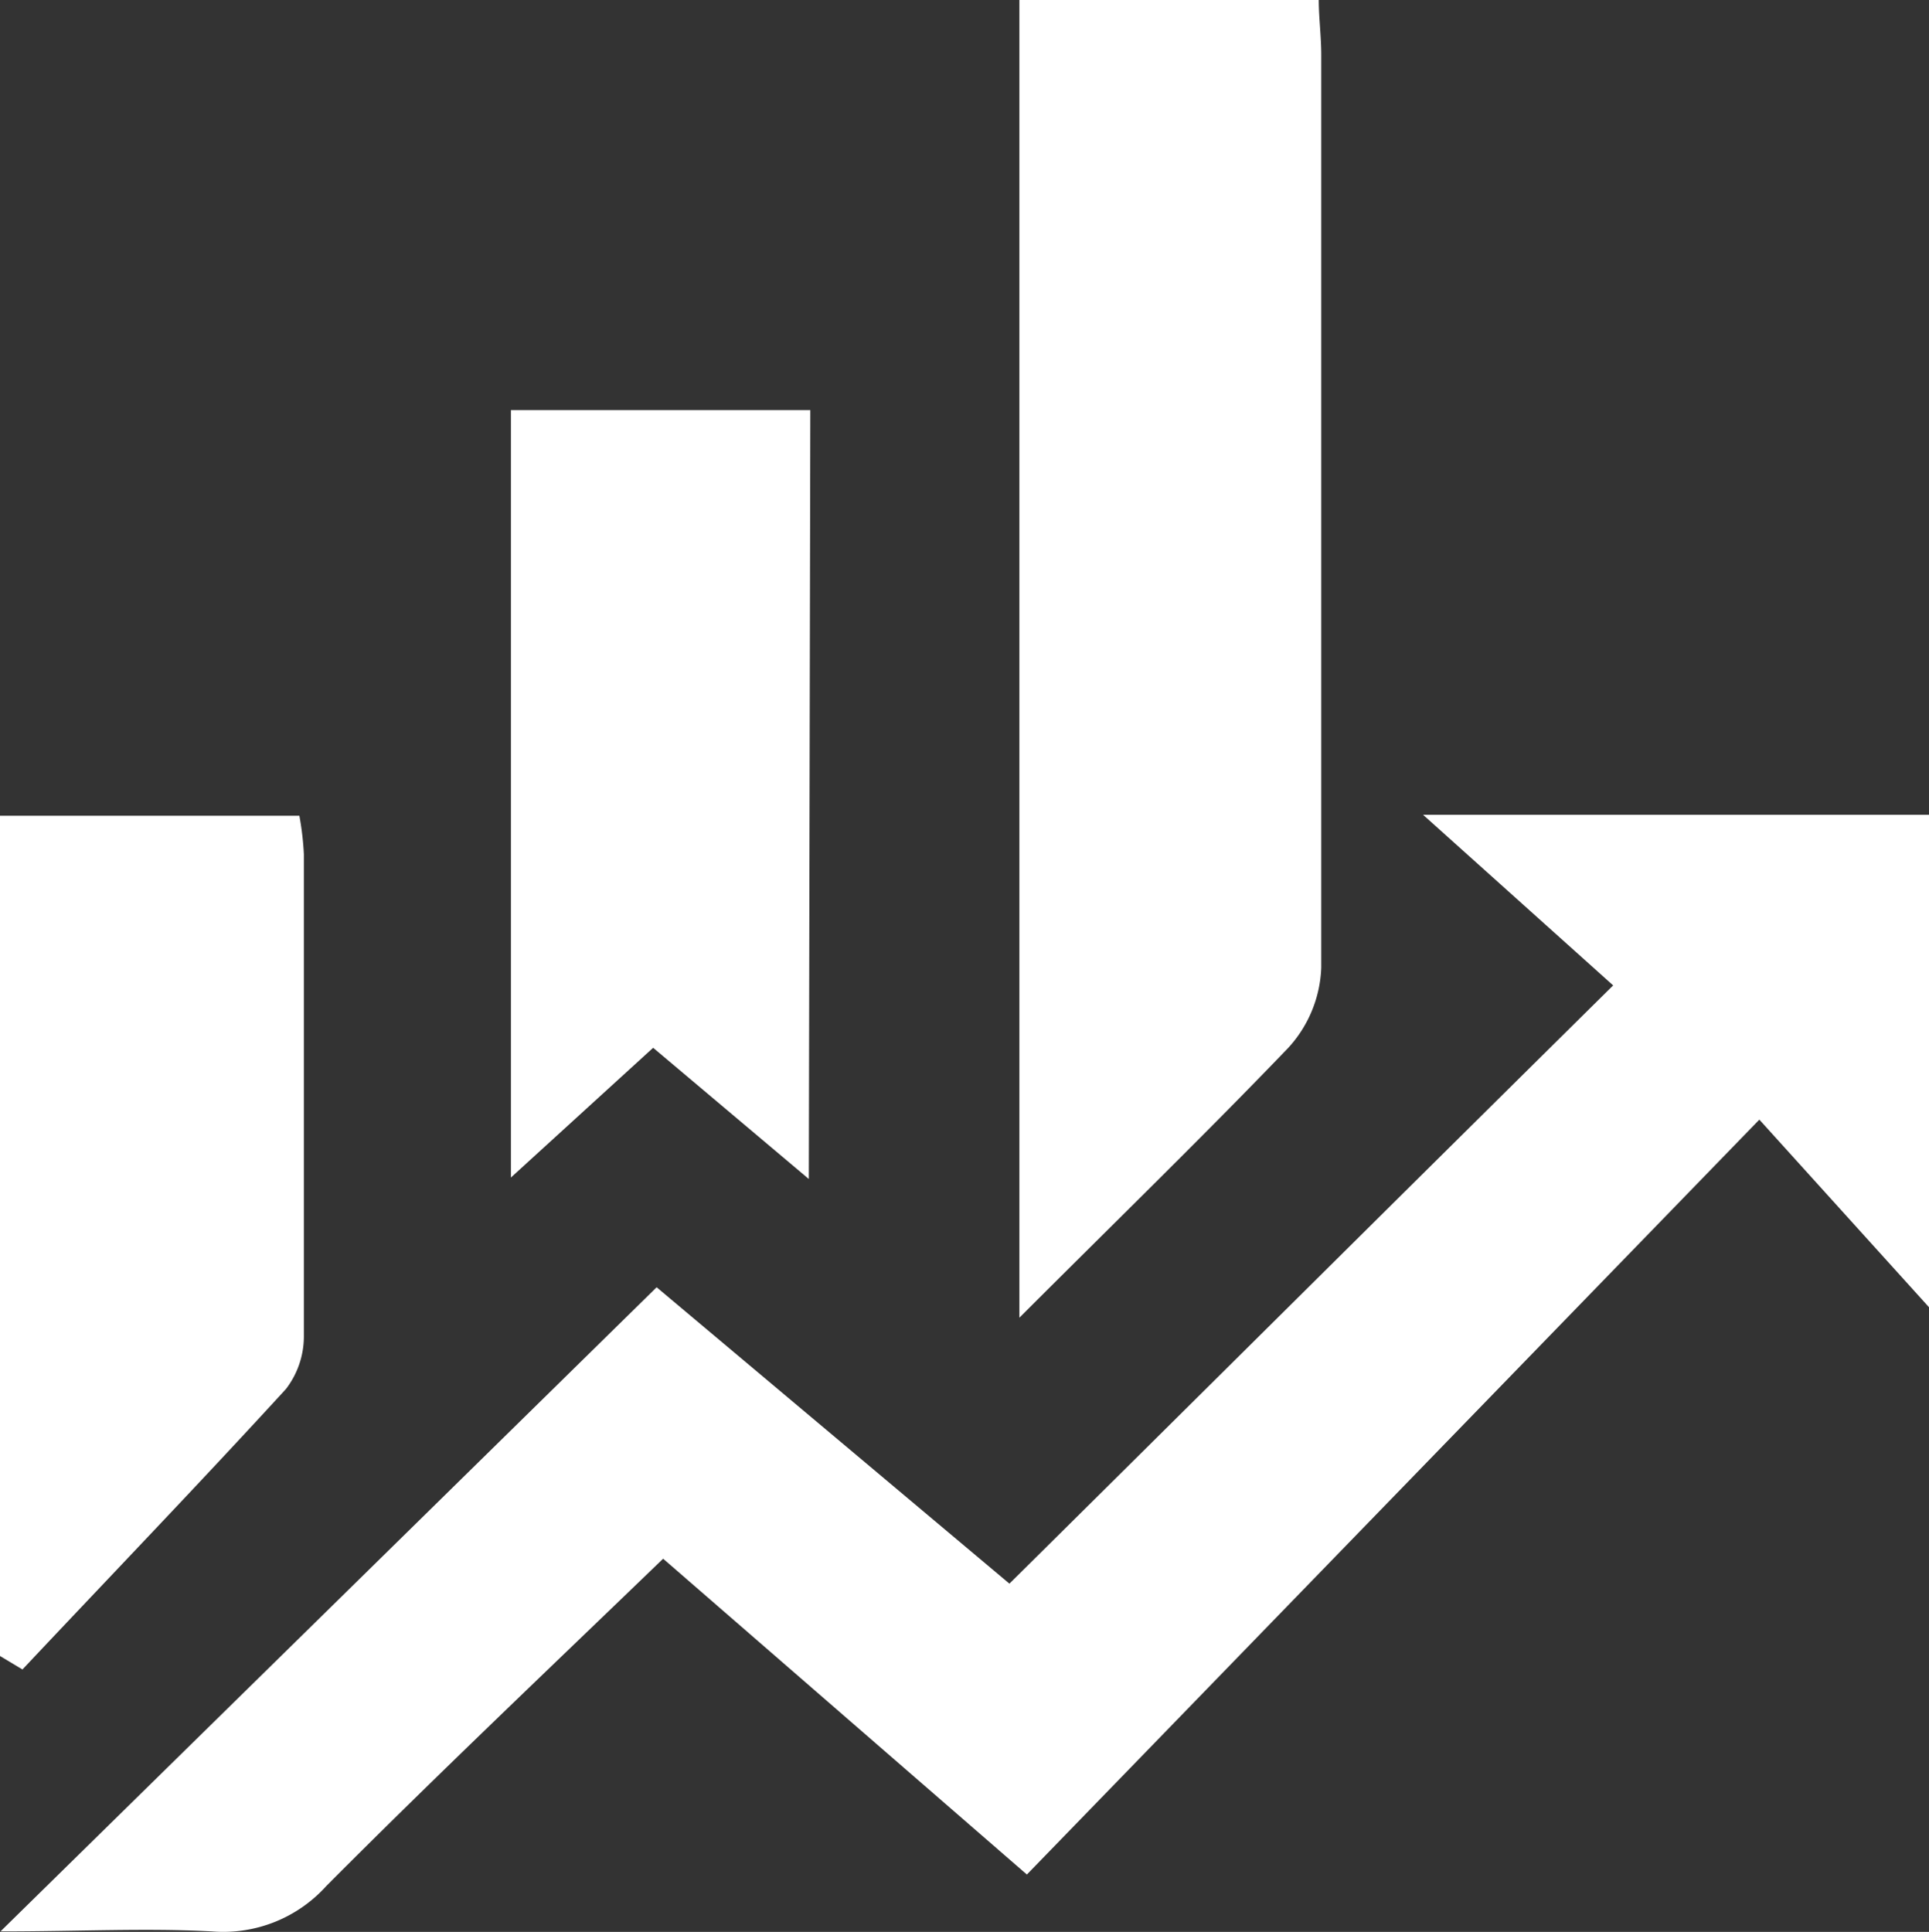
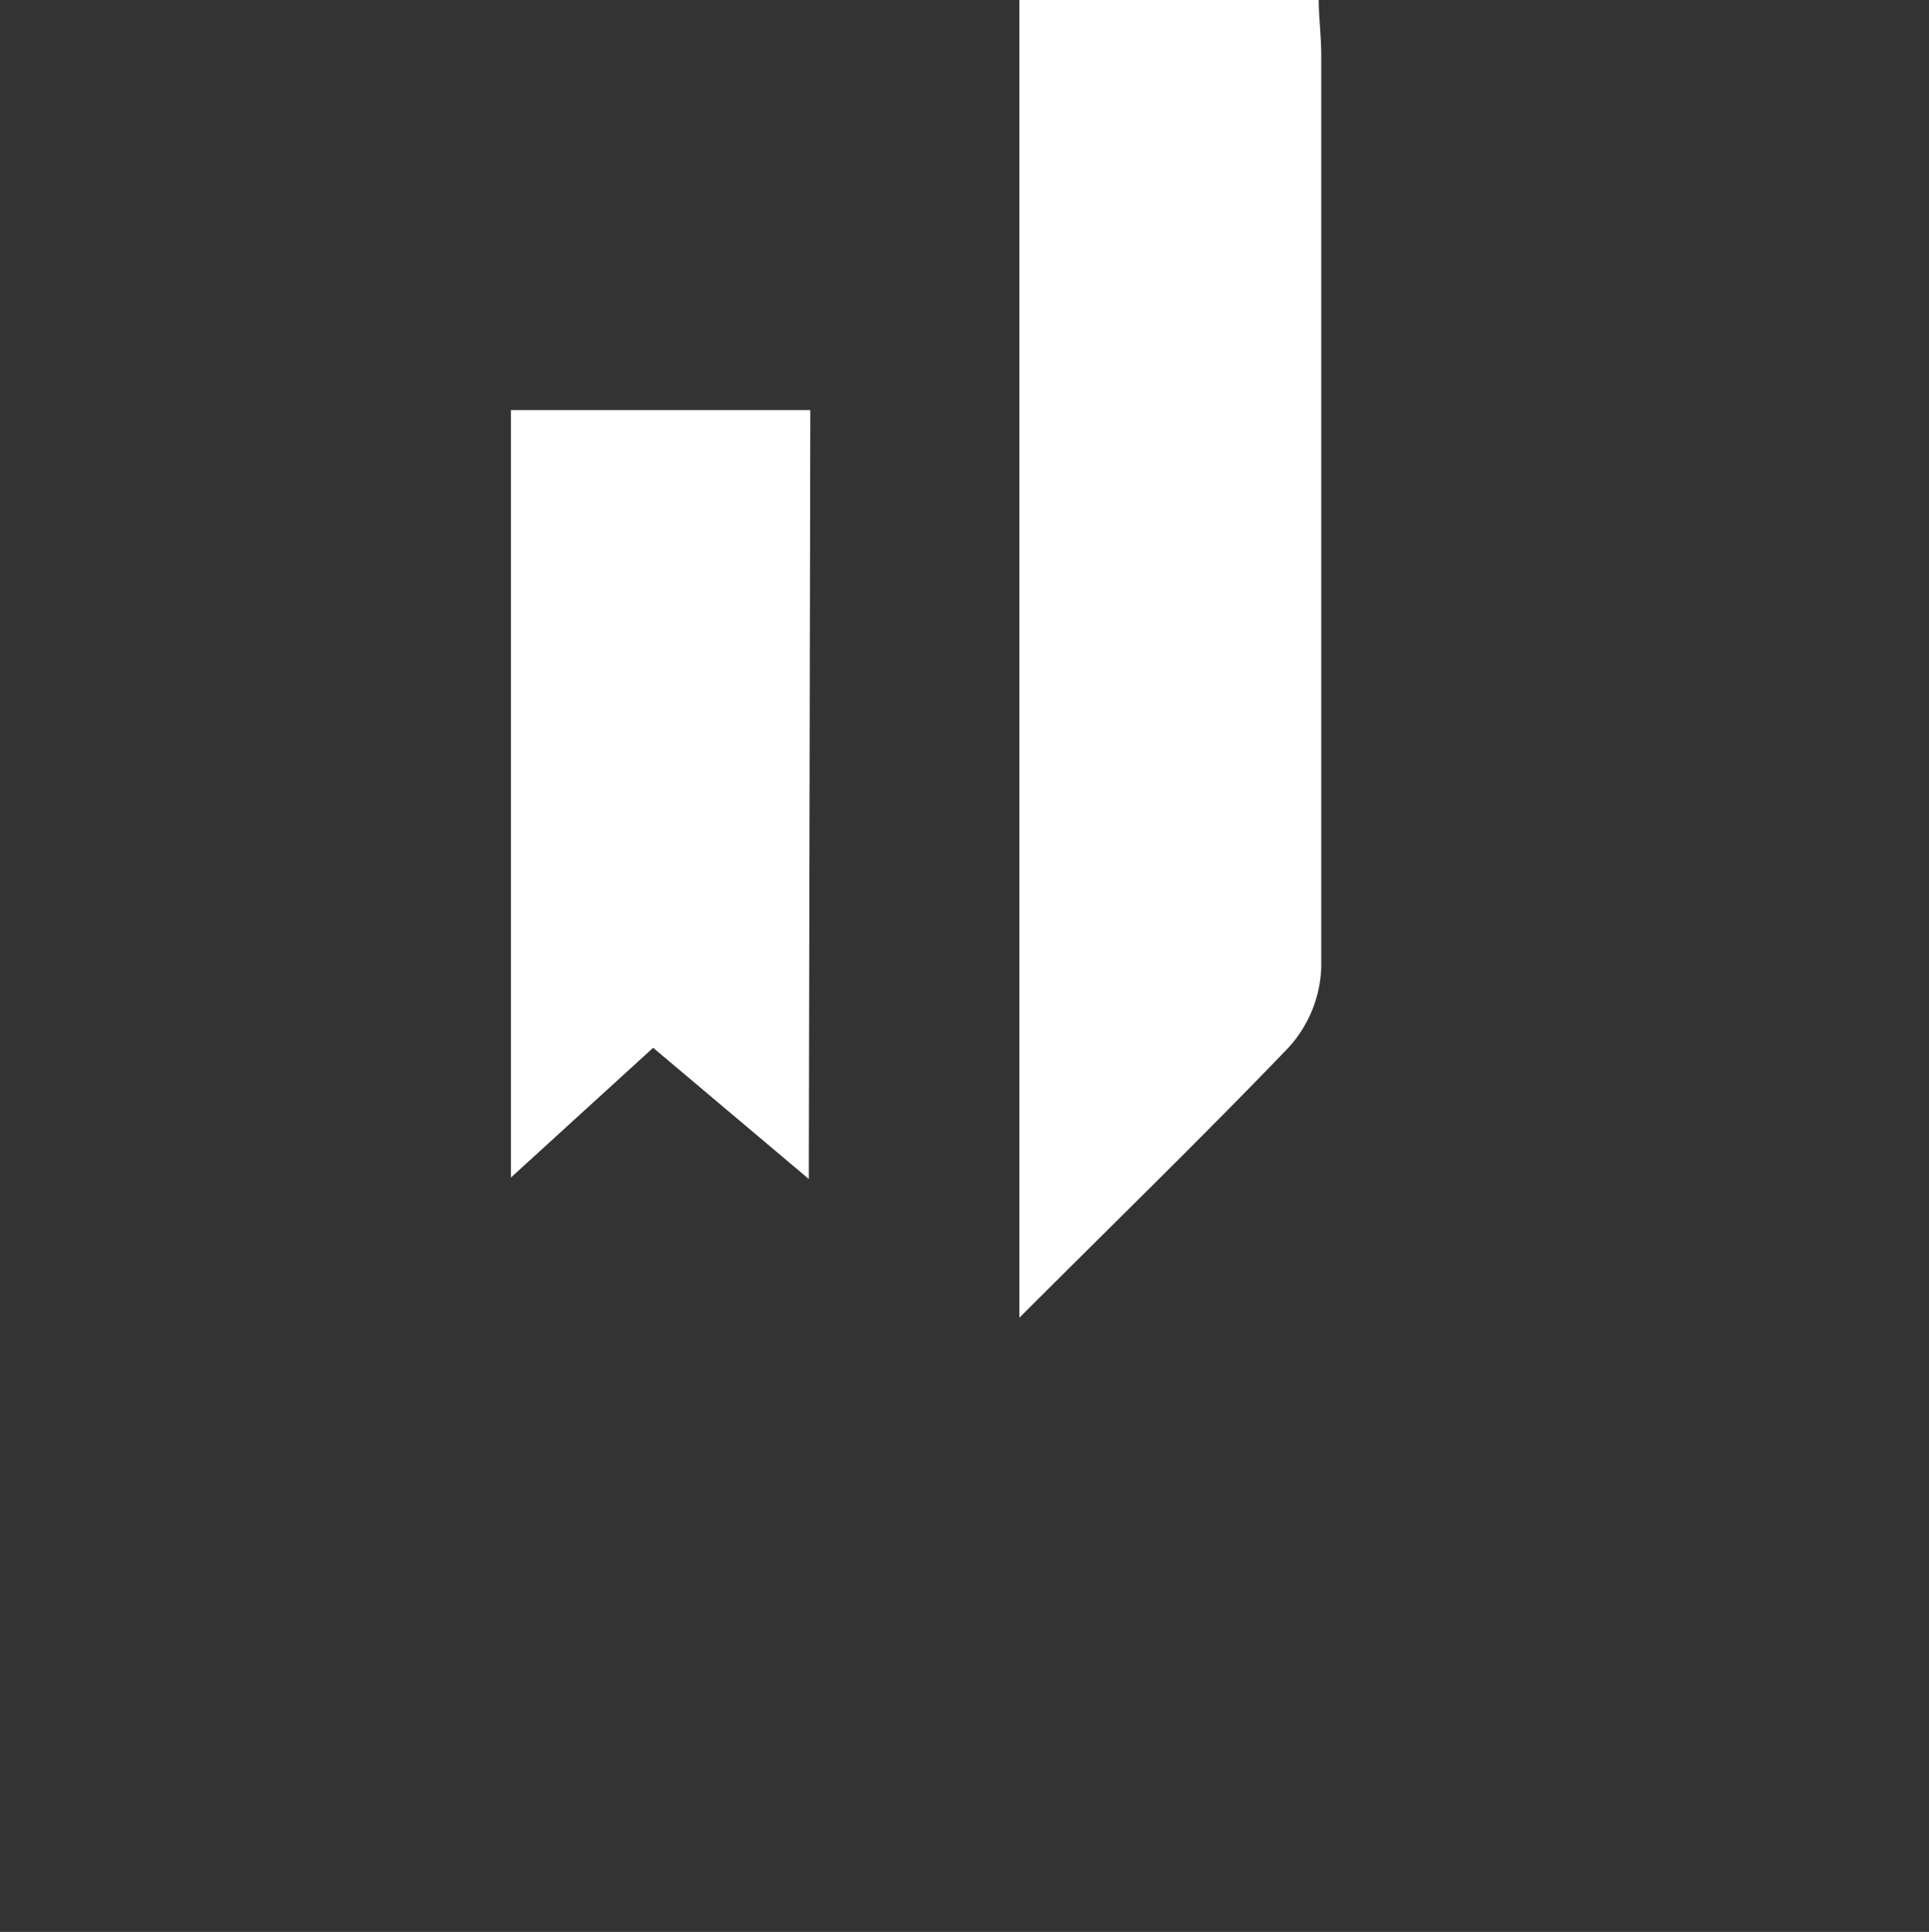
<svg xmlns="http://www.w3.org/2000/svg" viewBox="0 0 38.66 38.72">
  <rect x="0" y="0" width="38.66" height="38.72" fill="#333333" stroke="none" />
  <defs>
    <style>.cls-1{fill:#fff;}</style>
  </defs>
  <g id="Capa_2" data-name="Capa 2">
    <g id="Layer_1" data-name="Layer 1">
-       <path class="cls-1" d="M32.33,19.75l-3.81-3.42H38.66V26.2l-3.4-3.76L20.58,37.57l-7.29-6.33C11,33.45,8.74,35.59,6.54,37.8a2.78,2.78,0,0,1-2.29.91c-1.32-.07-2.65,0-4.24,0L13.16,25.8l7.07,5.94C24.2,27.81,28.13,23.9,32.33,19.75Z" />
      <path class="cls-1" d="M20.43,26.41V0h6c0,.35.05.73.05,1.11,0,6.1,0,12.19,0,18.28A2.51,2.51,0,0,1,25.82,21C24.13,22.76,22.36,24.48,20.43,26.41Z" />
-       <path class="cls-1" d="M0,33.19V16.35H6a5.82,5.82,0,0,1,.09.77c0,3.22,0,6.45,0,9.67a1.73,1.73,0,0,1-.36,1.05c-1.74,1.9-3.52,3.75-5.28,5.62Z" />
      <path class="cls-1" d="M16.21,23.63,13.09,21l-2.85,2.6V8.22h6Z" />
    </g>
  </g>
</svg>